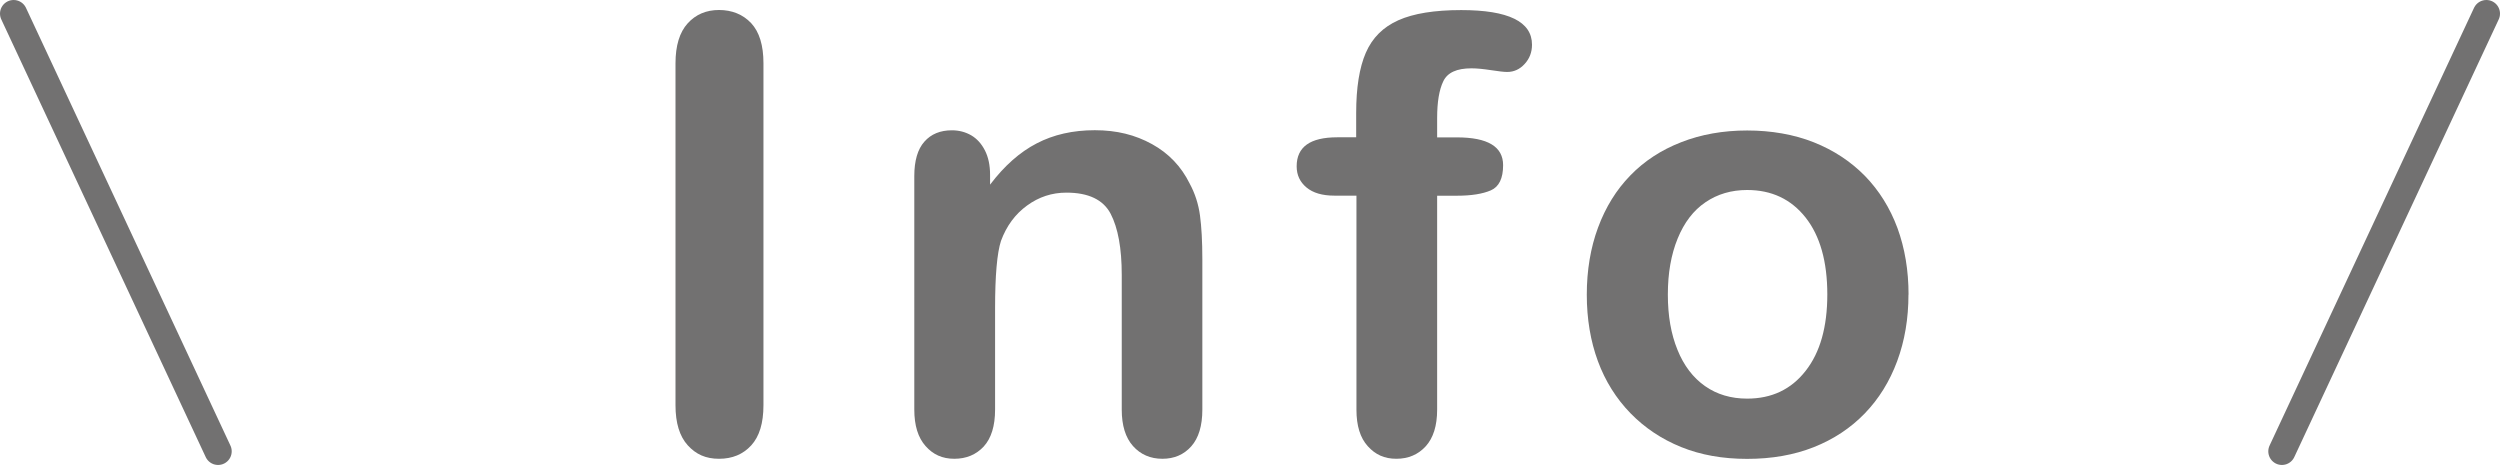
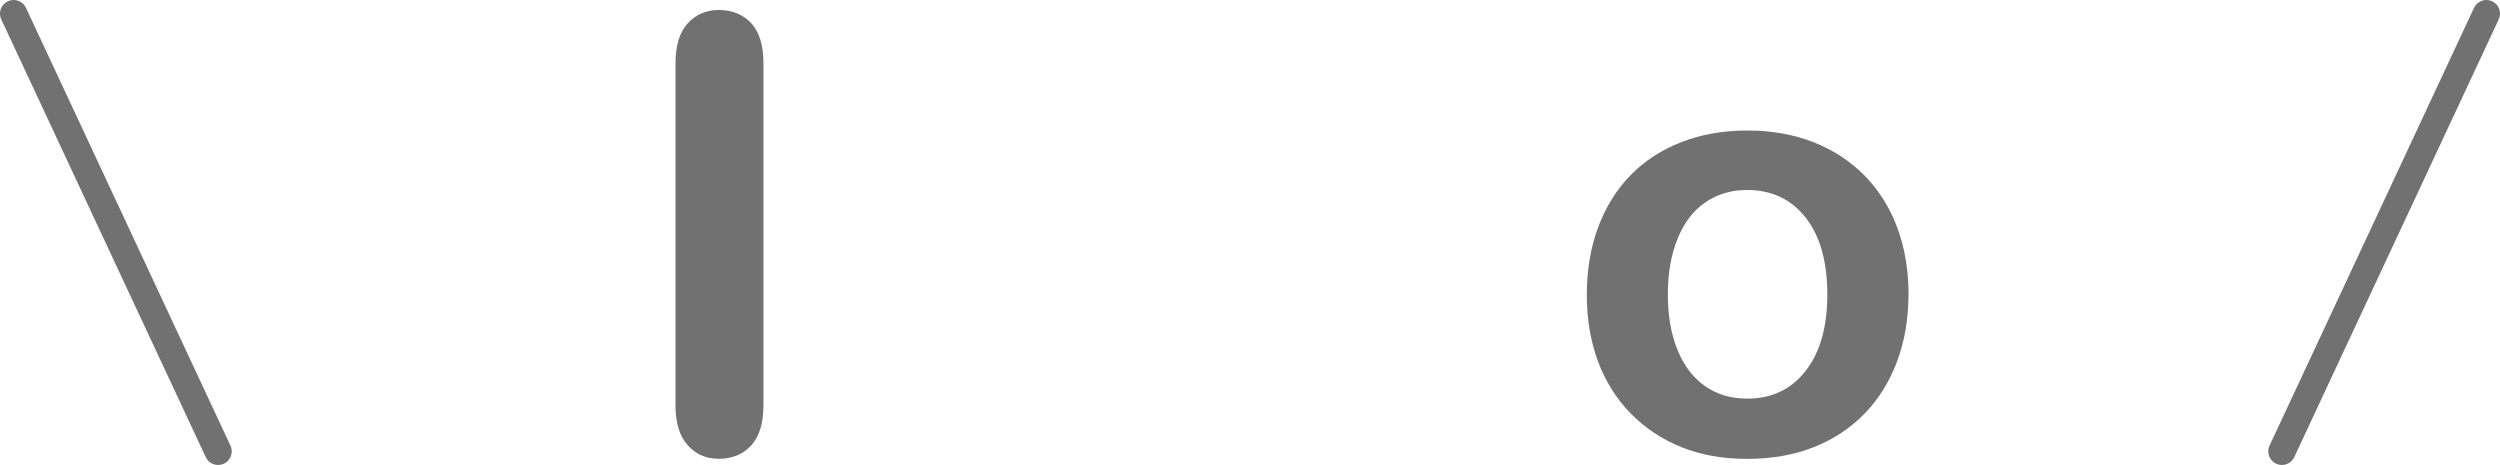
<svg xmlns="http://www.w3.org/2000/svg" id="b" data-name="レイヤー 2" width="275.13" height="51.17" viewBox="0 0 275.13 51.17">
  <defs>
    <style>
      .d {
        stroke: #727171;
        stroke-linecap: round;
        stroke-linejoin: round;
        stroke-width: 3px;
      }

      .d, .e {
        fill: #727171;
      }
    </style>
  </defs>
  <g id="c" data-name="レイヤー 1">
    <g>
      <g>
        <path class="e" d="M74.34,44.59V6.97c0-1.95,.45-3.42,1.34-4.4,.89-.98,2.04-1.47,3.45-1.47s2.63,.48,3.54,1.45c.9,.97,1.35,2.44,1.35,4.41V44.59c0,1.98-.45,3.45-1.35,4.43-.9,.98-2.08,1.47-3.54,1.47s-2.54-.49-3.44-1.48c-.9-.99-1.35-2.46-1.35-4.41Z" />
-         <path class="e" d="M108.96,19.25v1.07c1.56-2.06,3.27-3.58,5.13-4.54,1.86-.97,3.99-1.45,6.4-1.45s4.44,.51,6.29,1.53c1.85,1.02,3.22,2.47,4.14,4.33,.59,1.09,.97,2.26,1.14,3.52,.17,1.26,.26,2.87,.26,4.82v16.55c0,1.78-.41,3.13-1.22,4.04-.81,.91-1.87,1.37-3.18,1.37s-2.4-.47-3.23-1.4c-.83-.93-1.24-2.27-1.24-4.01v-14.82c0-2.93-.41-5.17-1.22-6.73-.81-1.55-2.44-2.33-4.87-2.33-1.59,0-3.03,.47-4.33,1.42-1.3,.94-2.26,2.24-2.87,3.89-.43,1.32-.65,3.8-.65,7.43v11.14c0,1.8-.42,3.15-1.25,4.06-.84,.9-1.92,1.35-3.24,1.35s-2.34-.47-3.16-1.4c-.83-.93-1.24-2.27-1.24-4.01V19.38c0-1.69,.37-2.96,1.11-3.79,.74-.84,1.75-1.25,3.03-1.25,.78,0,1.49,.19,2.12,.55,.63,.37,1.13,.92,1.51,1.66,.38,.74,.57,1.64,.57,2.7Z" />
-         <path class="e" d="M147.13,15.11h2.12v-2.67c0-2.78,.35-4.99,1.06-6.63,.71-1.64,1.9-2.83,3.58-3.58,1.68-.75,3.99-1.12,6.92-1.12,5.19,0,7.79,1.27,7.79,3.81,0,.83-.27,1.53-.81,2.12-.54,.59-1.18,.88-1.92,.88-.35,0-.95-.07-1.79-.2-.85-.13-1.56-.2-2.15-.2-1.61,0-2.64,.47-3.09,1.42-.46,.94-.68,2.3-.68,4.06v2.12h2.18c3.39,0,5.08,1.02,5.08,3.06,0,1.45-.45,2.38-1.35,2.77-.9,.39-2.14,.59-3.73,.59h-2.18v23.55c0,1.76-.42,3.1-1.25,4.02-.84,.92-1.92,1.38-3.24,1.38s-2.31-.46-3.14-1.38c-.84-.92-1.25-2.26-1.25-4.02V21.53h-2.44c-1.32,0-2.34-.3-3.06-.9-.72-.6-1.08-1.37-1.08-2.33,0-2.13,1.49-3.19,4.46-3.19Z" />
        <path class="e" d="M210.03,32.41c0,2.65-.41,5.09-1.24,7.33-.83,2.24-2.02,4.16-3.58,5.77-1.56,1.61-3.43,2.84-5.6,3.7-2.17,.86-4.62,1.29-7.33,1.29s-5.11-.43-7.26-1.3c-2.15-.87-4.01-2.11-5.59-3.73-1.57-1.62-2.77-3.53-3.58-5.73-.81-2.2-1.22-4.64-1.22-7.31s.41-5.16,1.24-7.39c.83-2.24,2.01-4.15,3.55-5.73,1.54-1.59,3.41-2.81,5.6-3.66,2.19-.86,4.62-1.29,7.26-1.29s5.14,.43,7.33,1.3c2.19,.87,4.07,2.11,5.64,3.71,1.56,1.61,2.75,3.52,3.57,5.73,.81,2.22,1.22,4.66,1.22,7.33Zm-8.93,0c0-3.63-.8-6.45-2.39-8.47-1.6-2.02-3.74-3.03-6.43-3.03-1.74,0-3.27,.45-4.59,1.35-1.33,.9-2.34,2.23-3.06,3.99-.72,1.76-1.08,3.81-1.08,6.16s.35,4.35,1.06,6.09c.7,1.74,1.72,3.07,3.03,3.99,1.31,.92,2.86,1.38,4.64,1.38,2.69,0,4.84-1.01,6.43-3.05,1.6-2.03,2.39-4.84,2.39-8.42Z" />
      </g>
      <line class="d" x1="1.5" y1="1.5" x2="24" y2="49.67" />
      <line class="d" x1="273.63" y1="1.5" x2="251.13" y2="49.67" />
    </g>
  </g>
</svg>